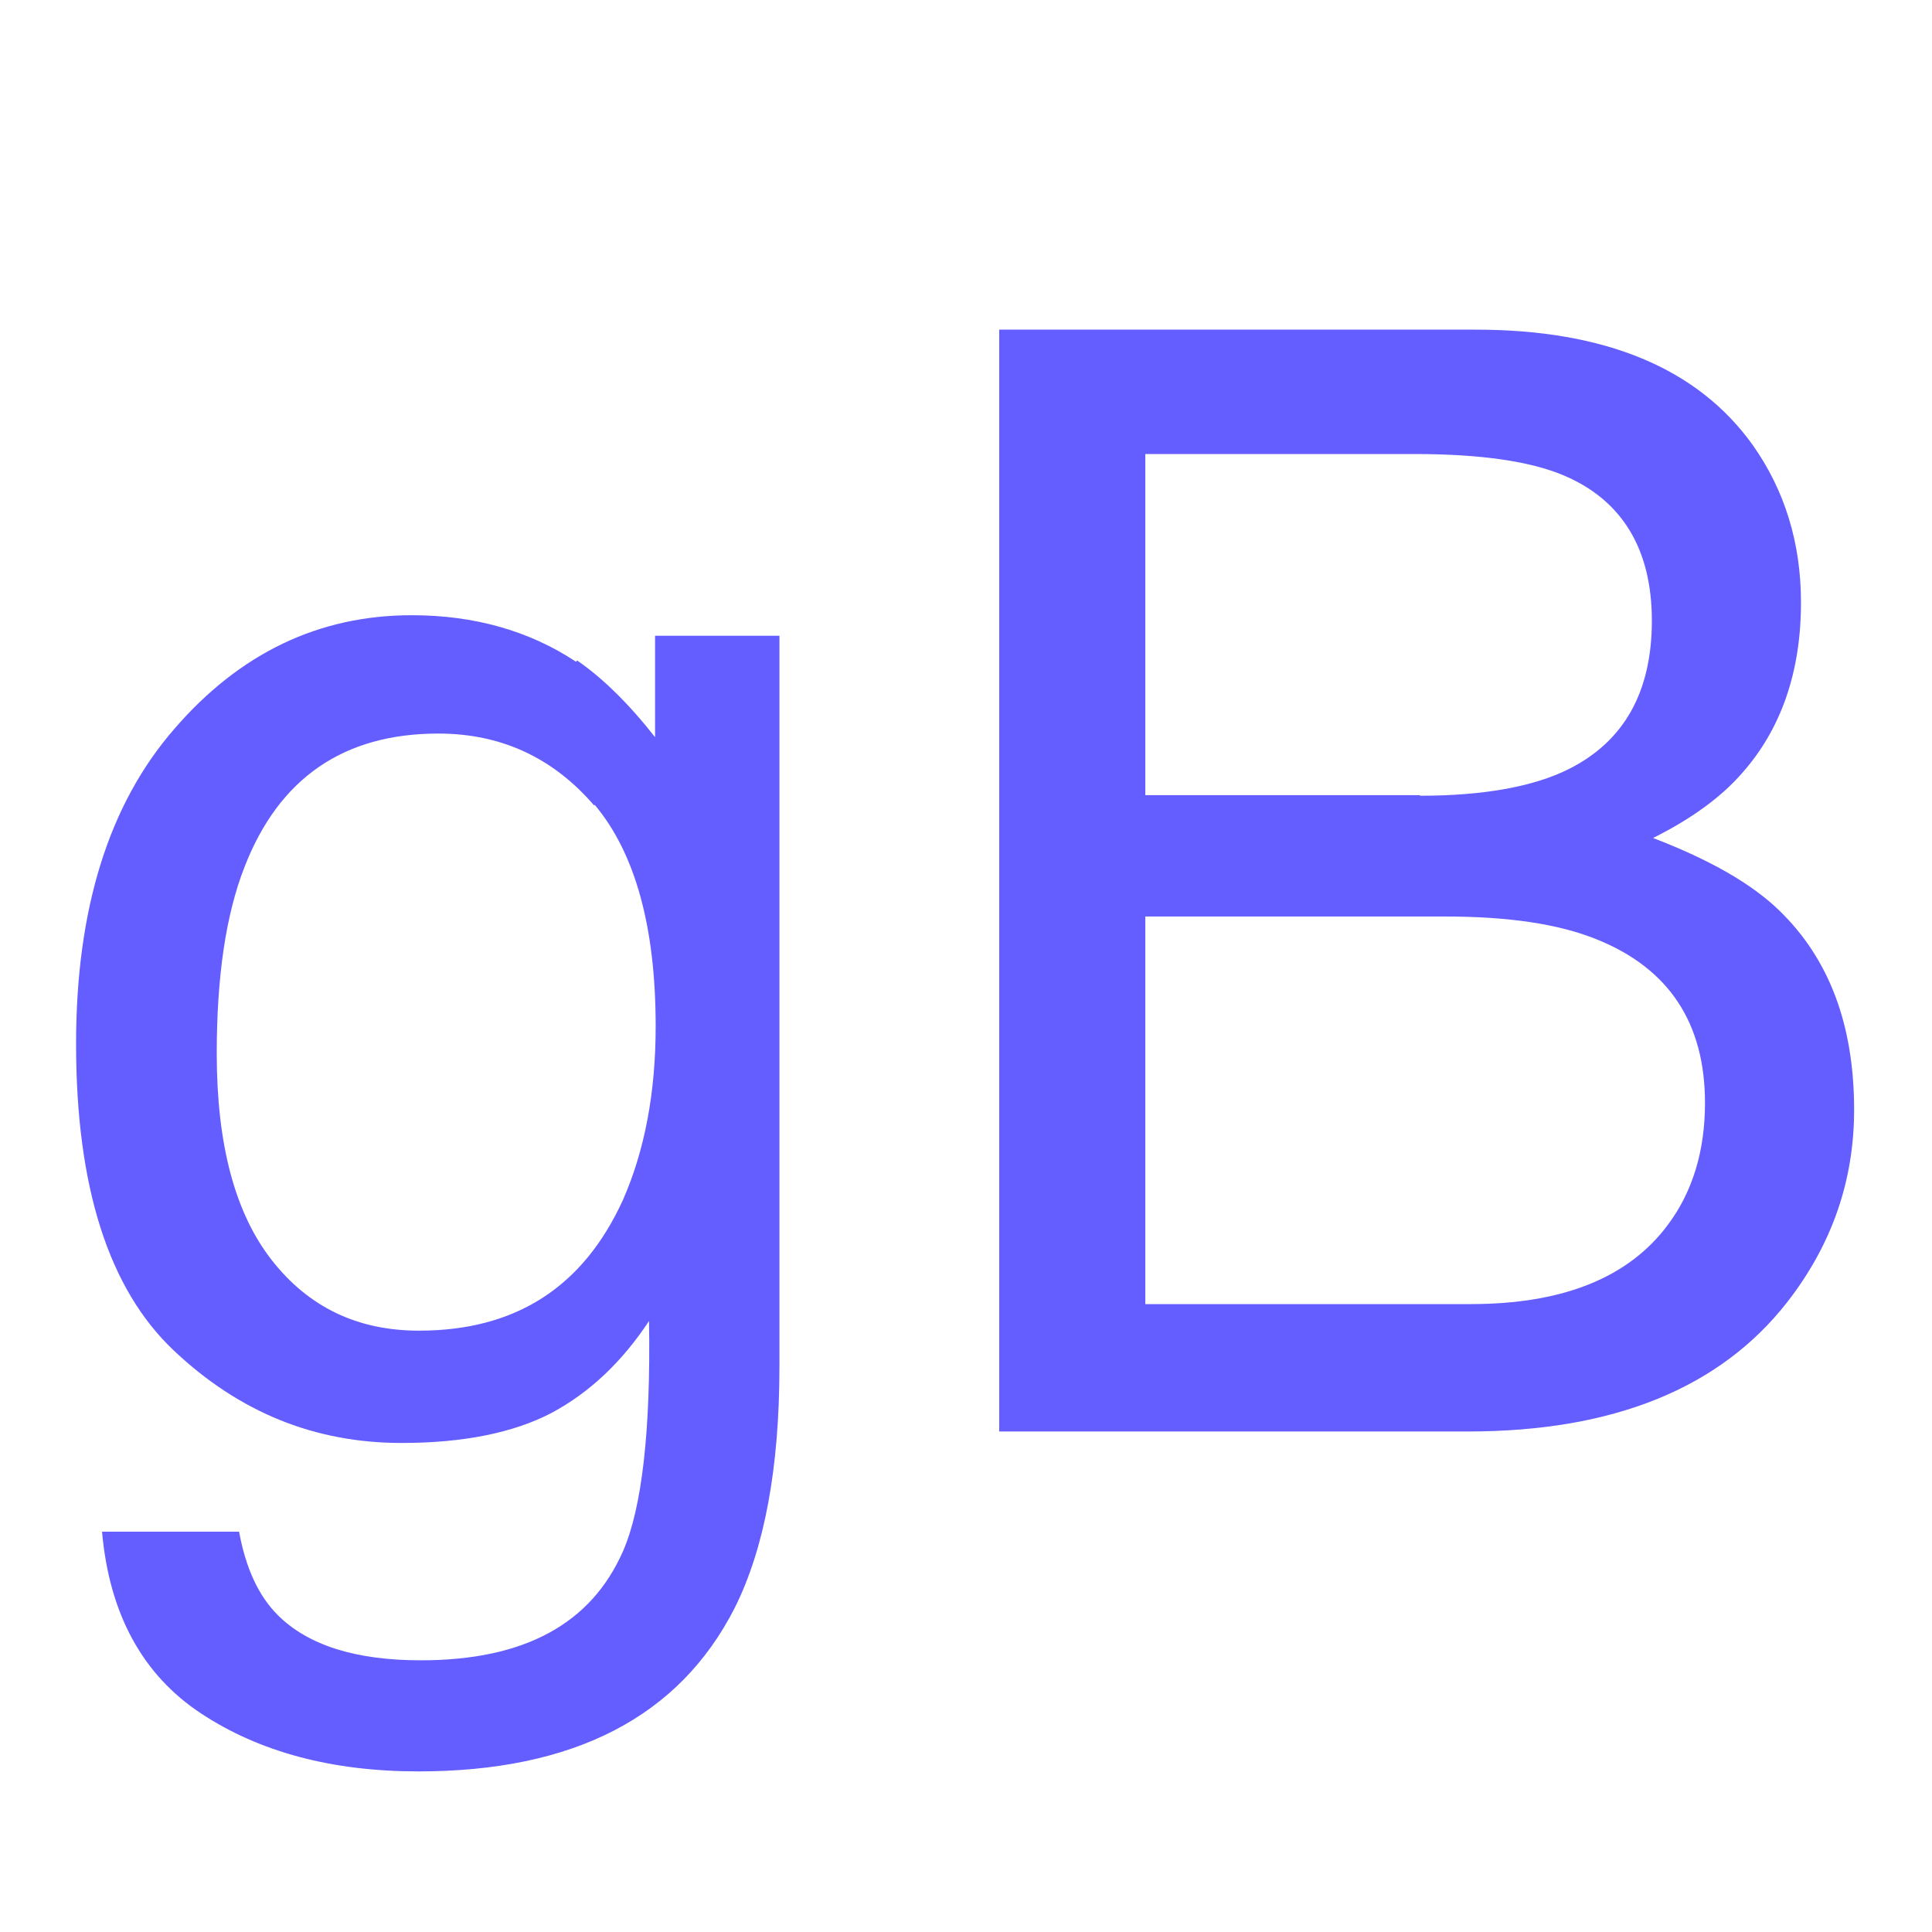
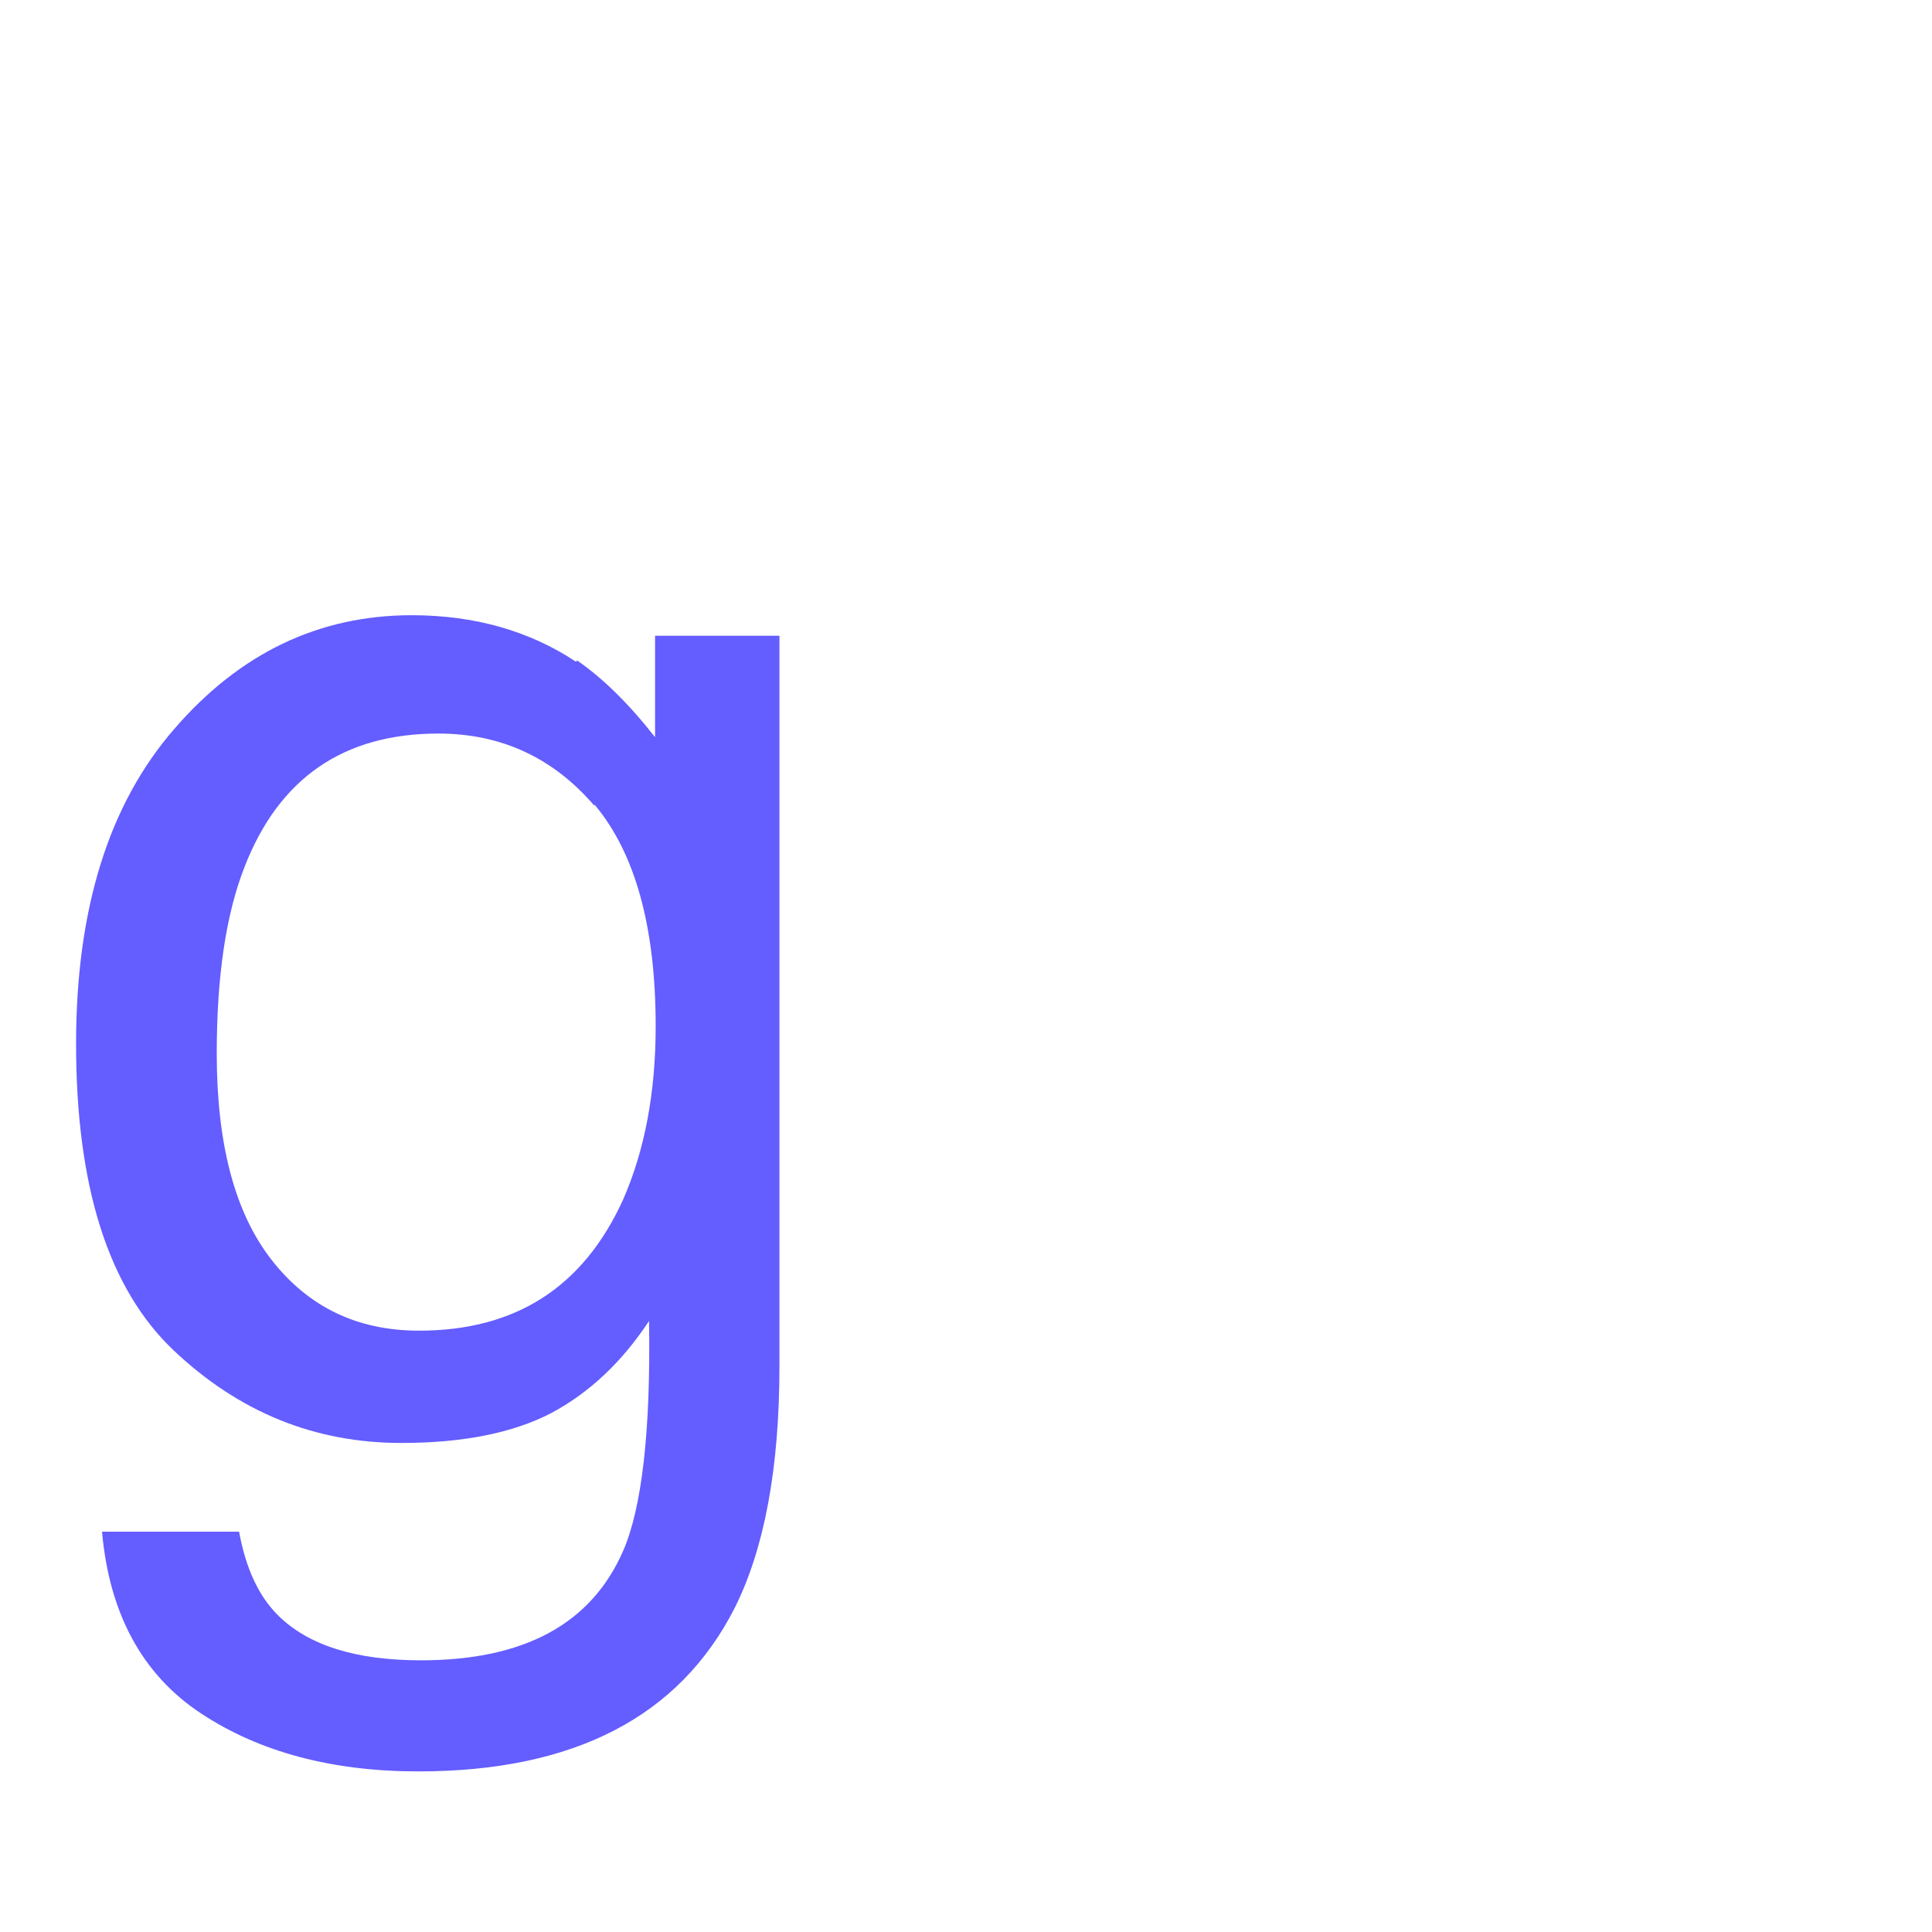
<svg xmlns="http://www.w3.org/2000/svg" id="favicon" version="1.1" viewBox="0 0 32 32" fill="#645dff">
  <path d="M9.56,10.94c.42.29.85.71,1.29,1.27v-1.68h2.06v12.1c0,1.69-.25,3.02-.74,4-.92,1.81-2.67,2.71-5.24,2.71-1.43,0-2.63-.32-3.6-.96-.97-.64-1.52-1.65-1.64-3.01h2.27c.11.6.32,1.06.64,1.38.5.5,1.29.75,2.37.75,1.71,0,2.82-.6,3.35-1.81.31-.71.46-1.98.43-3.81-.45.68-.98,1.18-1.61,1.52-.63.33-1.46.5-2.49.5-1.44,0-2.69-.51-3.77-1.53-1.08-1.02-1.62-2.71-1.62-5.08,0-2.23.54-3.97,1.63-5.22,1.08-1.25,2.39-1.88,3.93-1.88,1.04,0,1.95.26,2.72.77ZM9.84,13.34c-.68-.79-1.54-1.19-2.58-1.19-1.57,0-2.64.74-3.21,2.21-.31.79-.46,1.82-.46,3.09,0,1.5.3,2.64.91,3.42.61.78,1.42,1.17,2.44,1.17,1.6,0,2.72-.72,3.38-2.17.36-.82.54-1.78.54-2.87,0-1.65-.34-2.87-1.01-3.67Z" />
-   <path d="M16.55,5.46h7.89c2.15,0,3.68.64,4.59,1.91.53.75.8,1.62.8,2.61,0,1.15-.33,2.1-.98,2.83-.34.39-.83.75-1.47,1.07.94.36,1.64.76,2.1,1.21.82.8,1.23,1.89,1.23,3.29,0,1.18-.37,2.24-1.11,3.19-1.11,1.42-2.87,2.14-5.29,2.14h-7.76V5.46ZM23.52,13.18c1.05,0,1.88-.15,2.46-.44.92-.46,1.38-1.28,1.38-2.46s-.49-2-1.47-2.41c-.55-.23-1.37-.35-2.46-.35h-4.46v5.65h4.55ZM24.36,21.6c1.53,0,2.62-.44,3.27-1.32.41-.55.61-1.23.61-2.01,0-1.33-.6-2.23-1.79-2.71-.64-.26-1.48-.38-2.52-.38h-4.96v6.42h5.38Z" />
</svg>